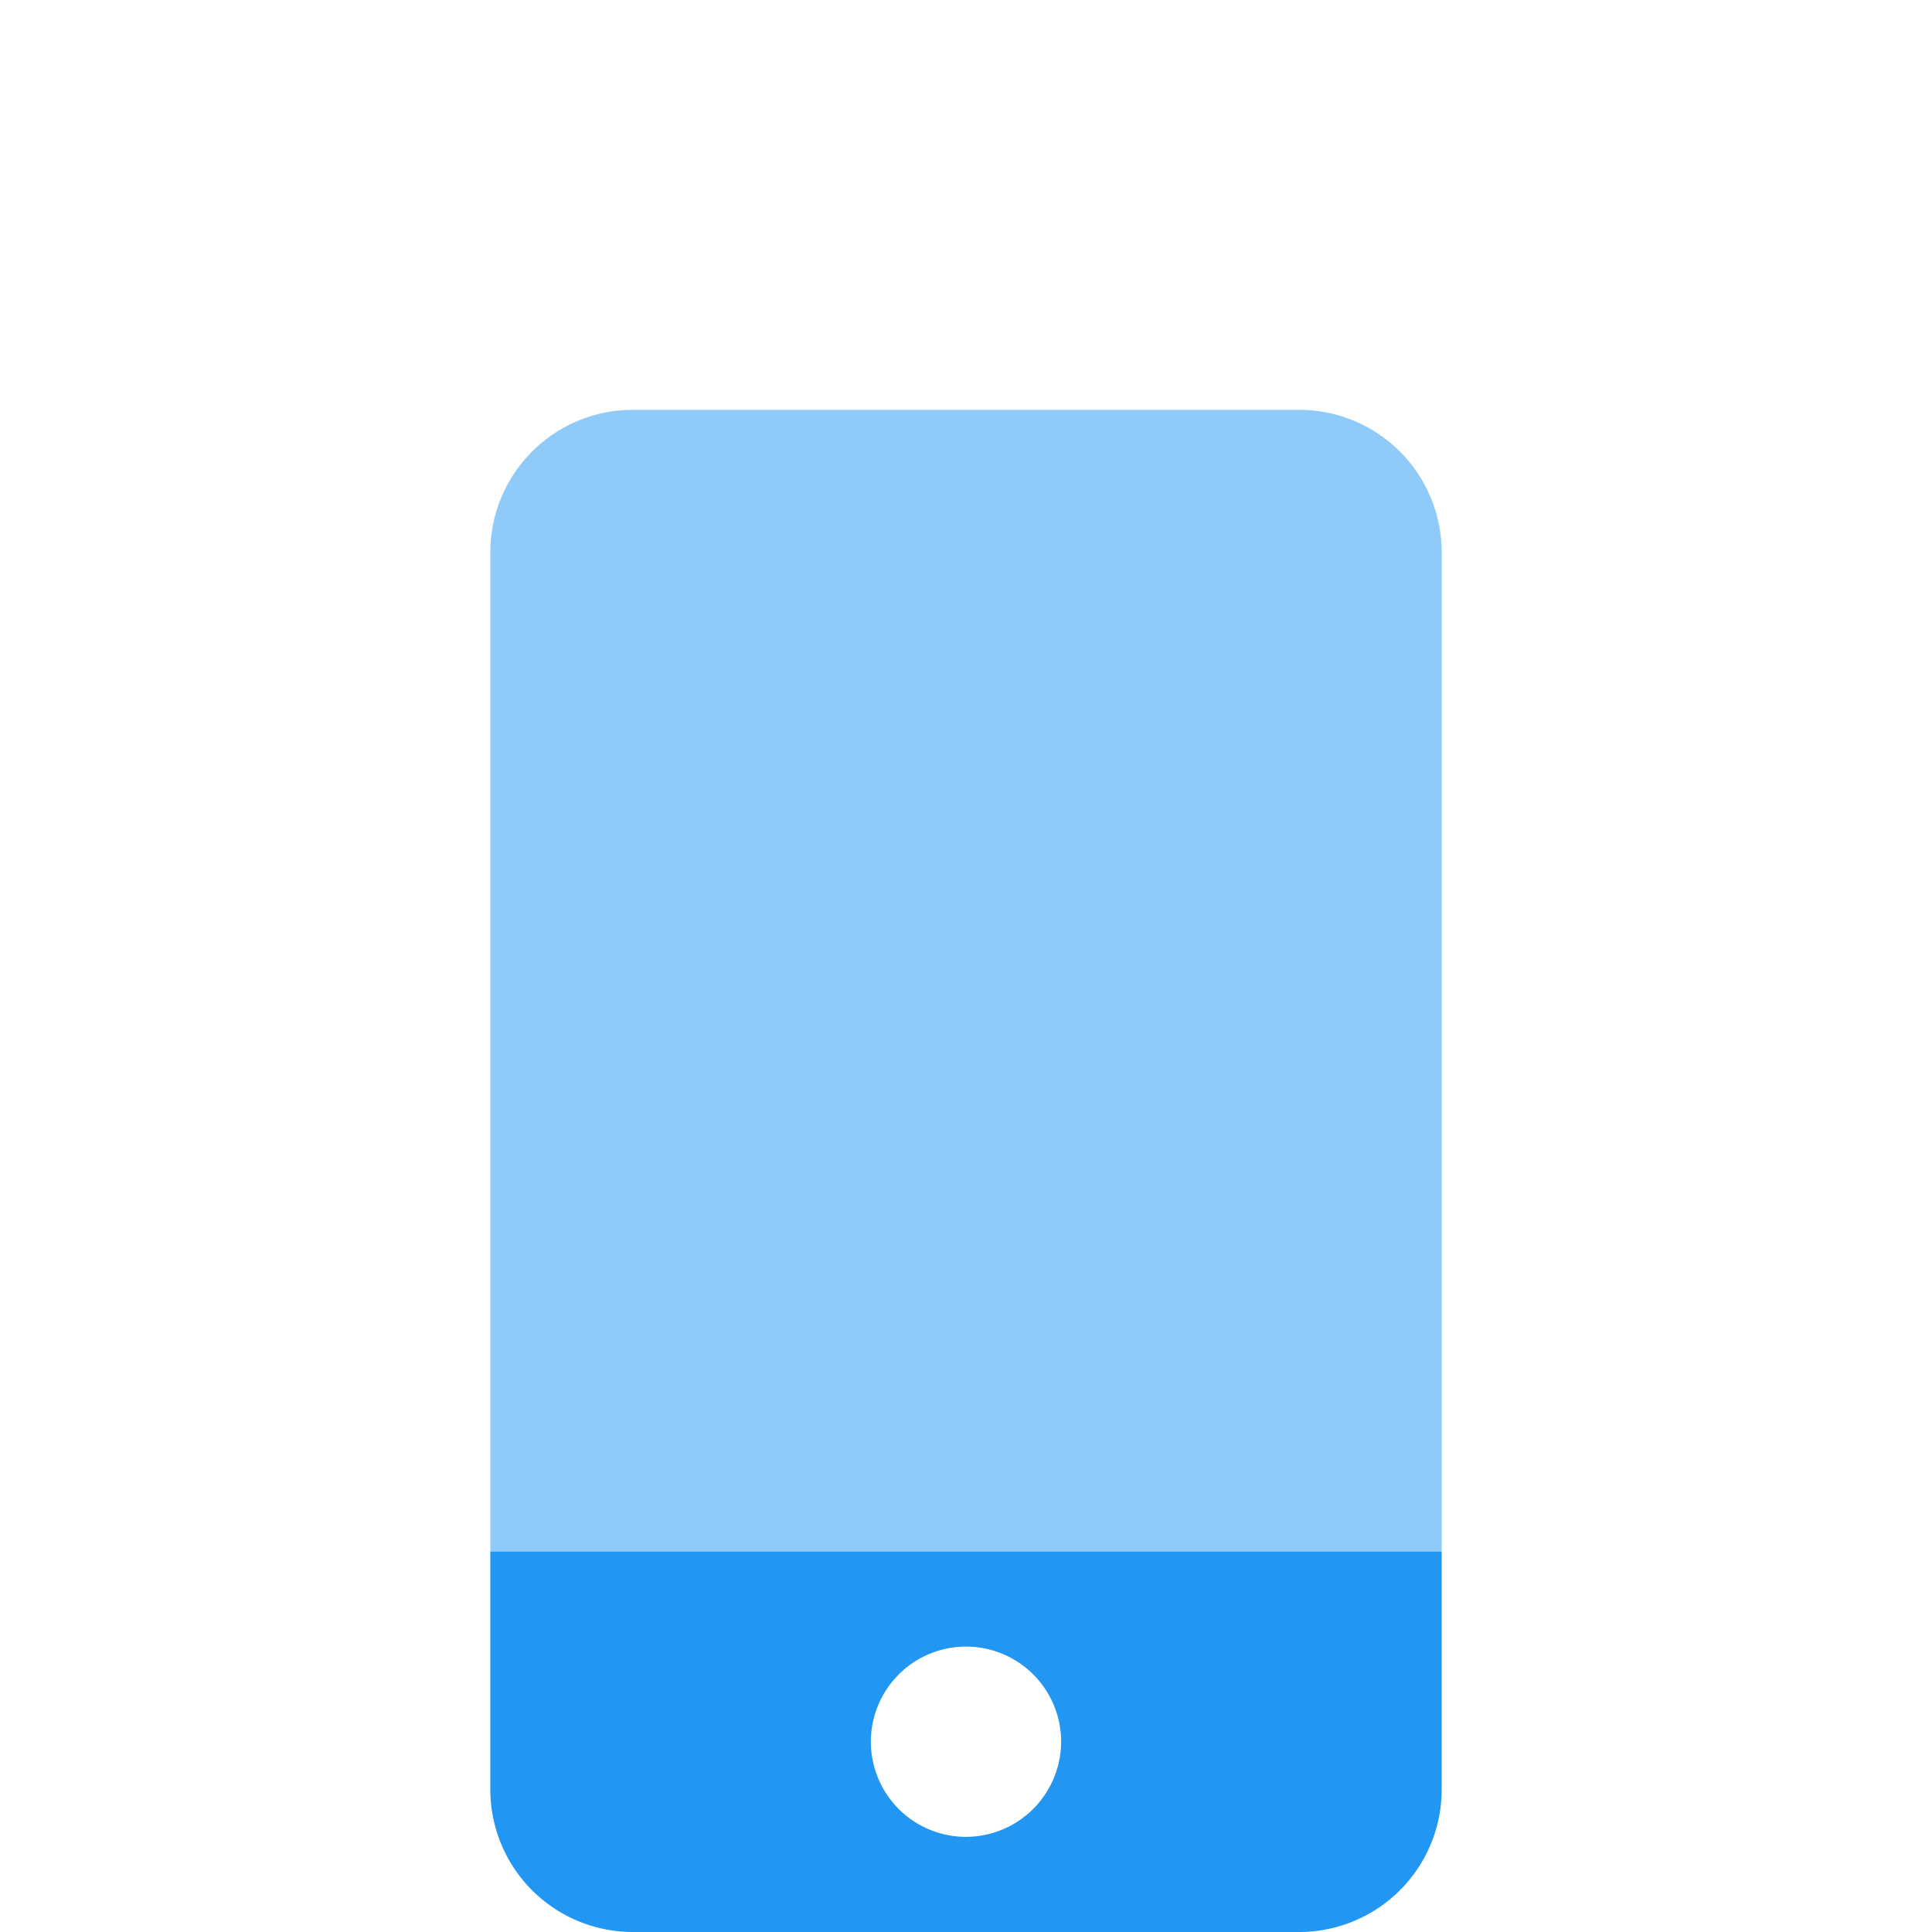
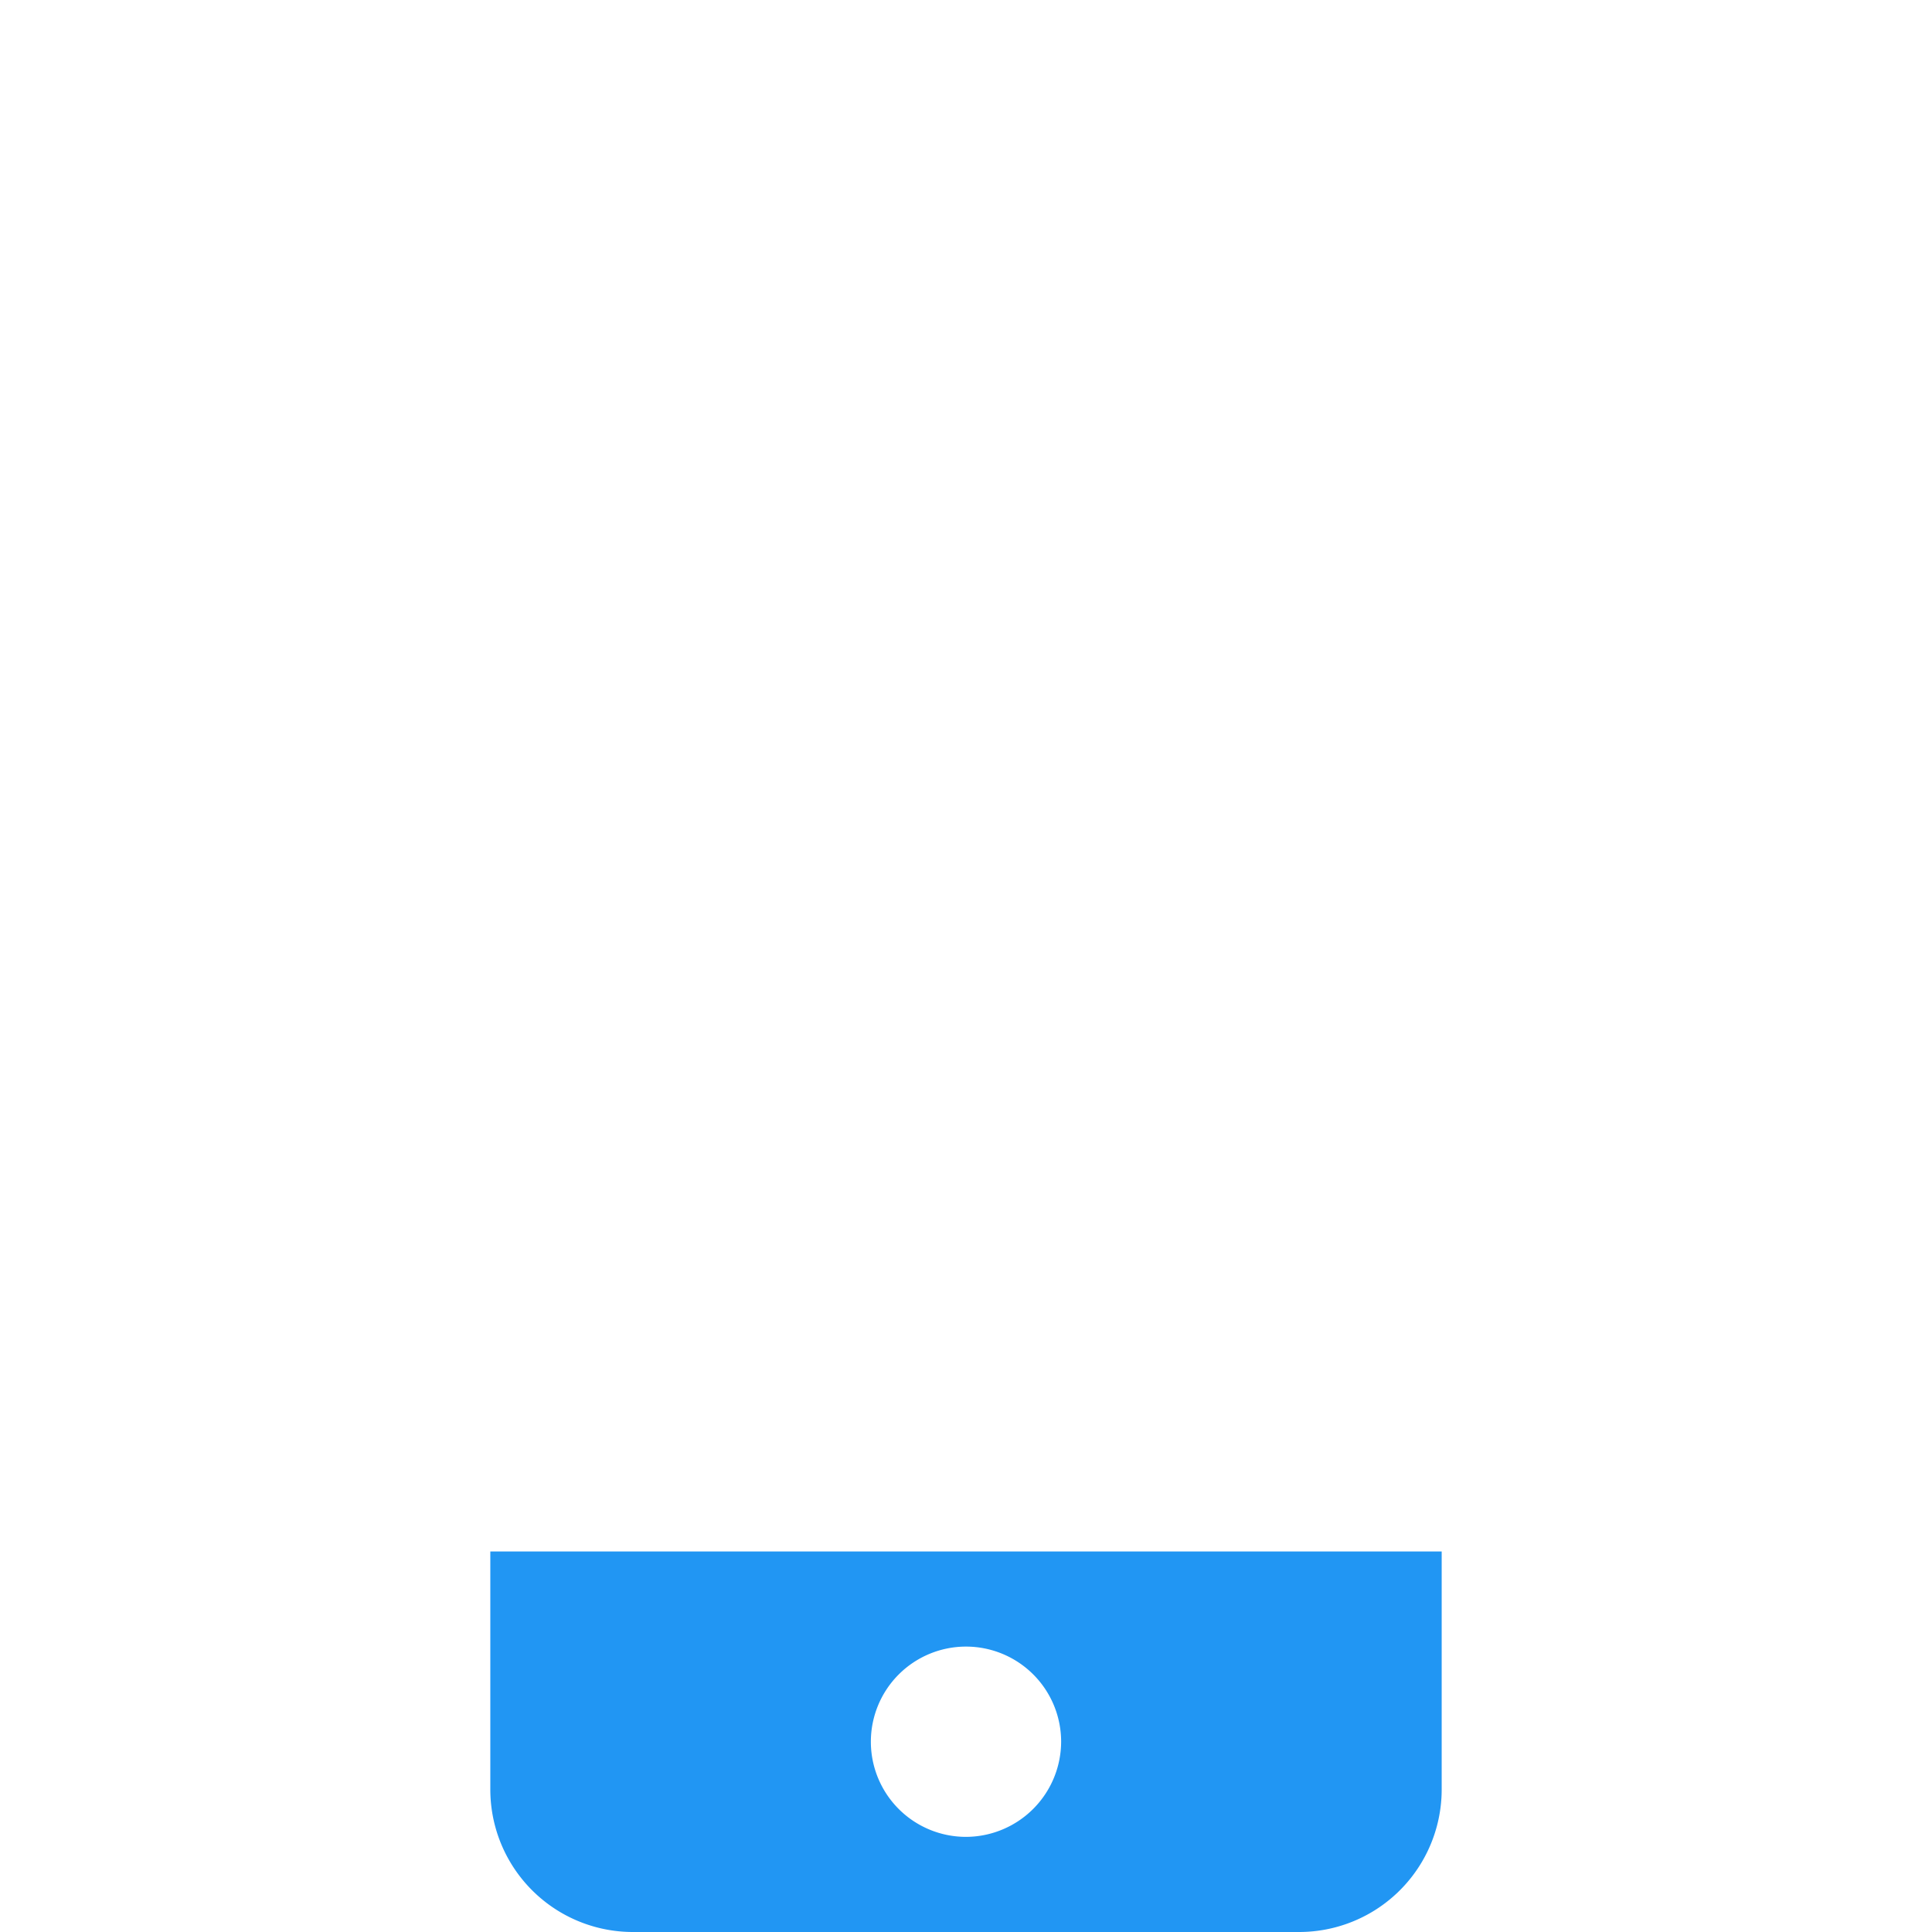
<svg xmlns="http://www.w3.org/2000/svg" id="analytics" viewBox="0 0 66 66">
  <defs>
    <style>.cls-1{opacity:0.5;}.cls-2{fill:#2196f3;}</style>
  </defs>
  <g class="cls-1">
-     <path class="cls-2" d="M16.75,18.88A4.87,4.87,0,0,1,21.63,14H44.38a4.87,4.87,0,0,1,4.87,4.88V53H16.75Z" />
-   </g>
+     </g>
  <path class="cls-2" d="M49.25,53v8.12A4.87,4.87,0,0,1,44.38,66H21.62a4.87,4.87,0,0,1-4.87-4.88V53Zm-13,6.5A3.25,3.25,0,1,0,33,62.75,3.26,3.26,0,0,0,36.25,59.5Z" />
</svg>